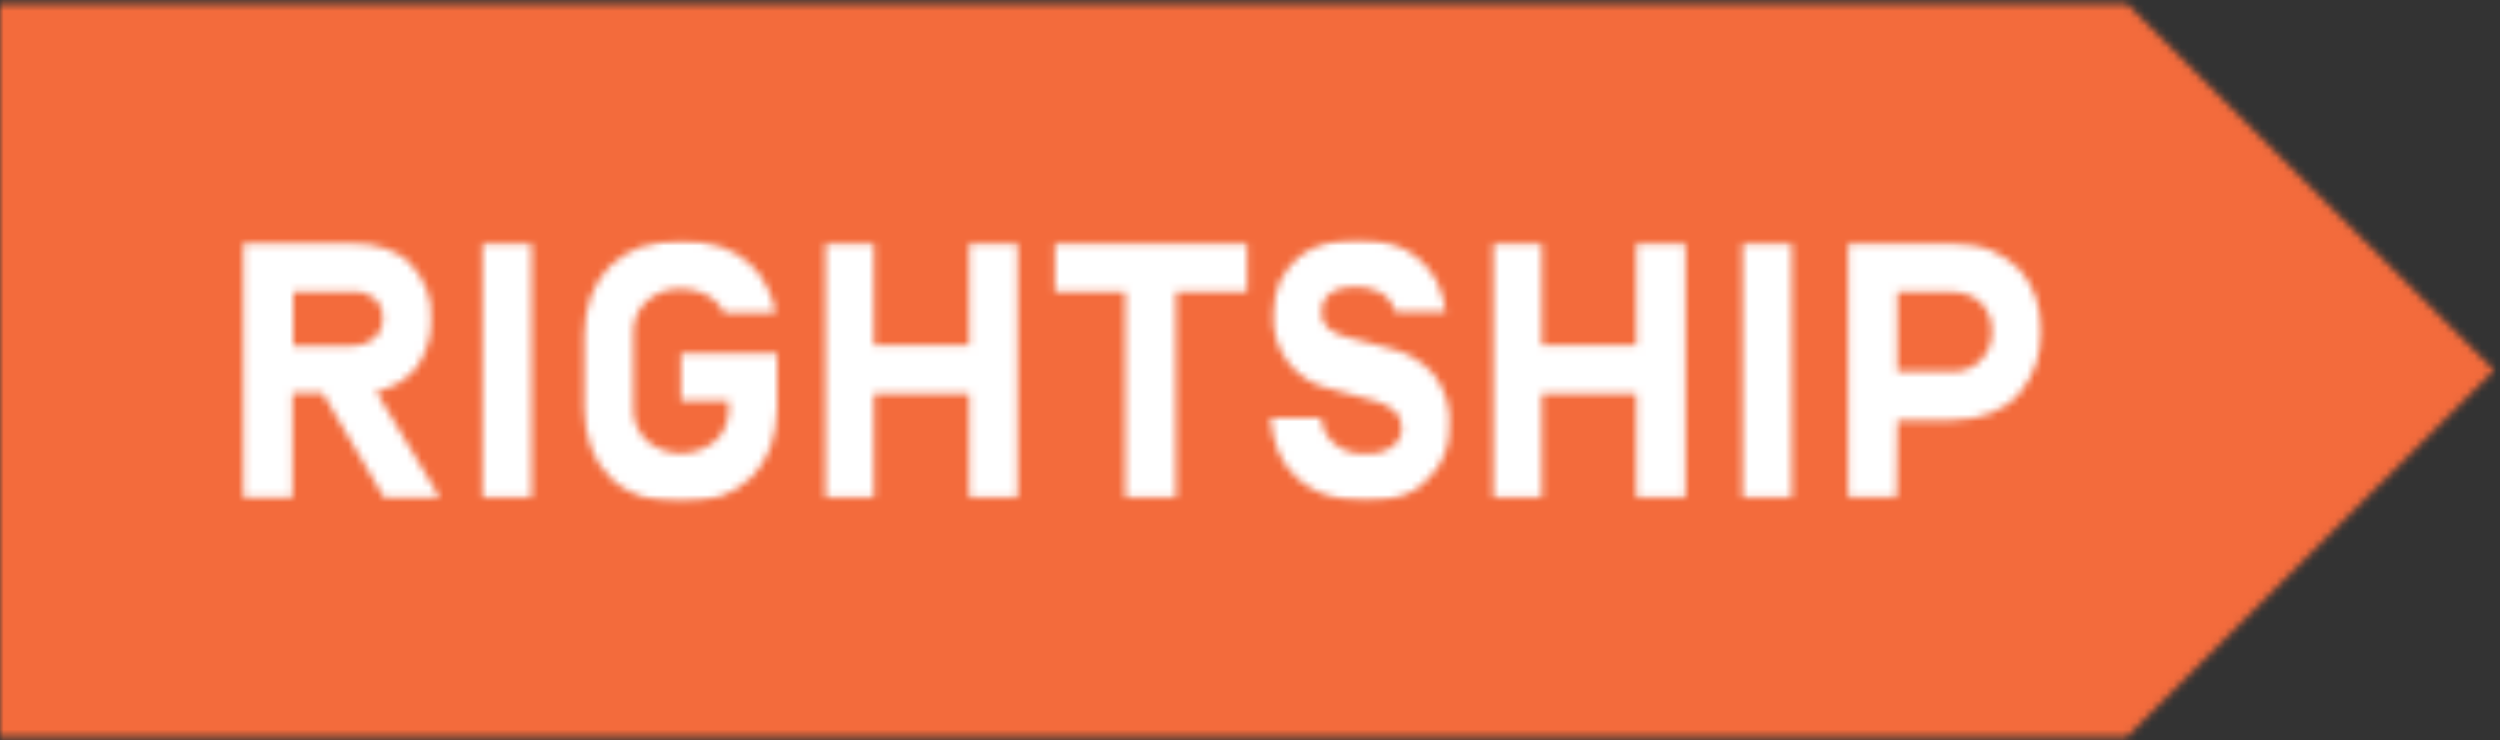
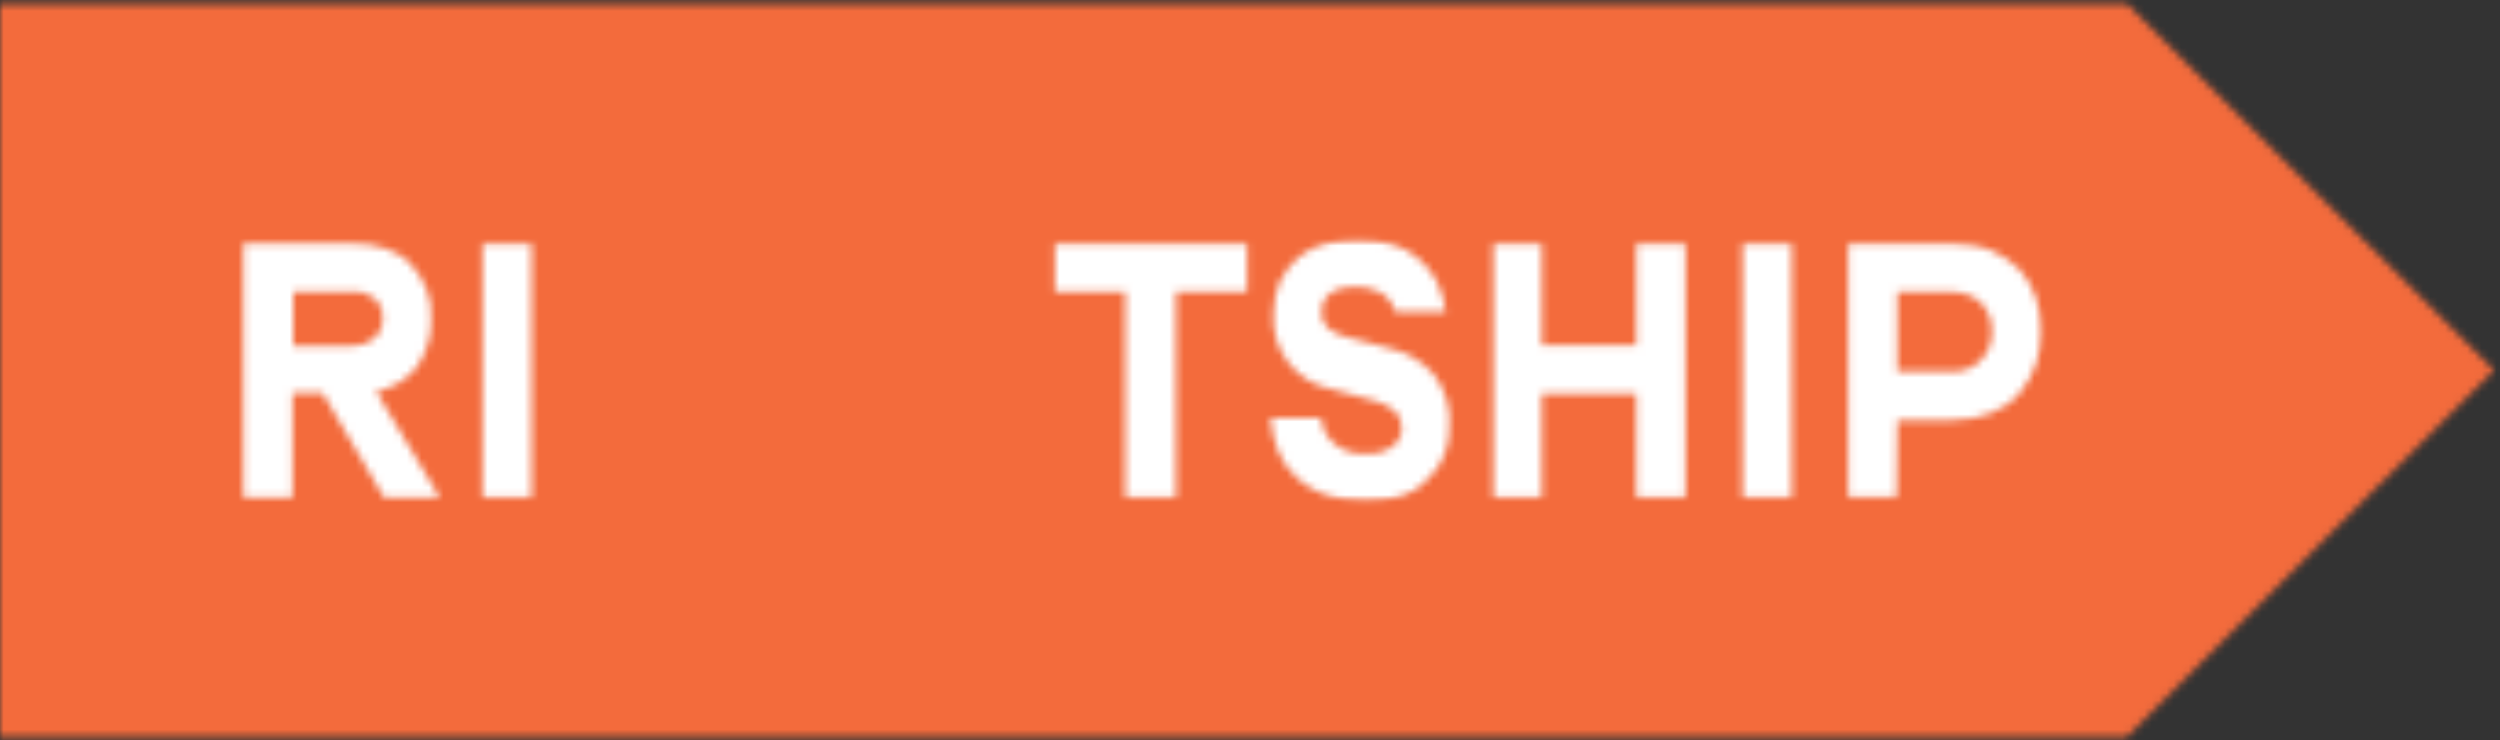
<svg xmlns="http://www.w3.org/2000/svg" width="341" height="101" viewBox="0 0 341 101" fill="none">
  <rect x="0" y="0" width="341" height="101" fill="#333333" stroke="none" />
  <mask id="mask0_9263_3060" style="mask-type:luminance" maskUnits="userSpaceOnUse" x="0" y="0" width="341" height="101">
    <path d="M0 0.5V100.5H290.1L340.2 50.5L290.1 0.5H0Z" fill="white" />
  </mask>
  <g mask="url(#mask0_9263_3060)">
    <mask id="mask1_9263_3060" style="mask-type:luminance" maskUnits="userSpaceOnUse" x="-95" y="-2607" width="1440" height="3601">
      <path d="M1345 -2606.5H-95V993.5H1345V-2606.5Z" fill="white" />
    </mask>
    <g mask="url(#mask1_9263_3060)">
      <path d="M345.2 -4.5H-5V105.5H345.2V-4.5Z" fill="#F36B3C" />
    </g>
  </g>
  <mask id="mask2_9263_3060" style="mask-type:luminance" maskUnits="userSpaceOnUse" x="33" y="33" width="27" height="35">
    <path d="M39.9 53.599V67.899H33.2V33.199H47.9C51.4 33.199 54.2 34.099 56 35.999C57.9 37.999 59 40.699 58.8 43.499C58.9 45.799 58.2 48.099 56.9 49.999C55.5 51.799 53.5 52.999 51.3 53.399L60 67.899H52.4L44 53.599H39.9ZM52.2 43.499C52.3 42.399 51.8 41.399 51.1 40.699C50.2 39.999 49.2 39.699 48.1 39.799H40V47.199H48C49.1 47.199 50.1 46.899 51 46.199C51.8 45.499 52.2 44.499 52.2 43.499Z" fill="white" />
  </mask>
  <g mask="url(#mask2_9263_3060)">
    <mask id="mask3_9263_3060" style="mask-type:luminance" maskUnits="userSpaceOnUse" x="-95" y="-2607" width="1440" height="3601">
      <path d="M1345 -2606.5H-95V993.5H1345V-2606.5Z" fill="white" />
    </mask>
    <g mask="url(#mask3_9263_3060)">
      <path d="M65 28.199H28.2V72.899H65V28.199Z" fill="white" />
    </g>
  </g>
  <mask id="mask4_9263_3060" style="mask-type:luminance" maskUnits="userSpaceOnUse" x="0" y="0" width="341" height="101">
    <path d="M340.1 0.5H0V100.5H340.1V0.5Z" fill="white" />
  </mask>
  <g mask="url(#mask4_9263_3060)">
    <mask id="mask5_9263_3060" style="mask-type:luminance" maskUnits="userSpaceOnUse" x="65" y="32" width="214" height="37">
      <path d="M279 32.5H65V68.5H279V32.5Z" fill="white" />
    </mask>
    <g mask="url(#mask5_9263_3060)">
      <mask id="mask6_9263_3060" style="mask-type:luminance" maskUnits="userSpaceOnUse" x="65" y="33" width="8" height="35">
        <path d="M72.5 33.199H65.8V67.899H72.5V33.199Z" fill="white" />
      </mask>
      <g mask="url(#mask6_9263_3060)">
        <path d="M77.5 28.199H60.8V72.899H77.5V28.199Z" fill="white" />
      </g>
      <mask id="mask7_9263_3060" style="mask-type:luminance" maskUnits="userSpaceOnUse" x="112" y="33" width="27" height="35">
        <path d="M132.2 33.199H138.8V67.899H132.2V53.699H119.2V67.899H112.6V33.199H119.2V47.099H132.2V33.199Z" fill="white" />
      </mask>
      <g mask="url(#mask7_9263_3060)">
        <mask id="mask8_9263_3060" style="mask-type:luminance" maskUnits="userSpaceOnUse" x="-1" y="0" width="342" height="101">
          <path d="M341 0.5H-0V100.5H341V0.5Z" fill="white" />
        </mask>
        <g mask="url(#mask8_9263_3060)">
-           <path d="M143.8 28.199H107.6V72.899H143.8V28.199Z" fill="white" />
-         </g>
+           </g>
      </g>
      <mask id="mask9_9263_3060" style="mask-type:luminance" maskUnits="userSpaceOnUse" x="143" y="33" width="28" height="35">
        <path d="M160.4 39.799V67.899H153.5V39.799H143.9V33.199H170.1V39.799H160.4Z" fill="white" />
      </mask>
      <g mask="url(#mask9_9263_3060)">
        <mask id="mask10_9263_3060" style="mask-type:luminance" maskUnits="userSpaceOnUse" x="0" y="0" width="341" height="101">
          <path d="M341 0.5H0V100.5H341V0.5Z" fill="white" />
        </mask>
        <g mask="url(#mask10_9263_3060)">
          <path d="M175.1 28.199H138.9V72.899H175.1V28.199Z" fill="white" />
        </g>
      </g>
      <mask id="mask11_9263_3060" style="mask-type:luminance" maskUnits="userSpaceOnUse" x="173" y="32" width="25" height="37">
        <path d="M186.2 68.4C184.4 68.4 182.7 68.1 181 67.6C179.5 67.1 178.2 66.3 177 65.3C175.9 64.3 175 63.1 174.4 61.7C173.8 60.2 173.4 58.6 173.3 57H180.2C180.3 58.4 181 59.7 182.1 60.6C183.3 61.5 184.7 62 186.2 61.9C187.5 62 188.7 61.7 189.8 61C190.7 60.4 191.2 59.4 191.2 58.4C191.2 57.5 190.9 56.7 190.3 56.1C189.5 55.4 188.6 55 187.6 54.7L181.7 53.1C176.8 52.2 173.4 47.8 173.7 42.8C173.7 41.3 174 39.7 174.6 38.3C175.2 37.1 176.1 36 177.1 35.1C178.2 34.2 179.4 33.6 180.8 33.2C182.2 32.8 183.7 32.6 185.2 32.6C186.8 32.6 188.4 32.8 189.9 33.3C191.2 33.7 192.5 34.4 193.5 35.3C194.5 36.2 195.4 37.2 196 38.4C196.6 39.7 197 41.1 197.2 42.5H190.3C190 41.4 189.3 40.5 188.3 39.9C187.3 39.4 186.2 39.1 185 39.1C183.8 39.1 182.6 39.3 181.6 39.9C180.7 40.5 180.2 41.5 180.3 42.6C180.2 43.5 180.6 44.3 181.3 44.9C182 45.4 182.9 45.8 183.8 46L189.5 47.5C191.9 48 194 49.3 195.6 51.1C197.1 53.1 197.9 55.6 197.7 58C197.8 60.8 196.8 63.5 194.7 65.4C192.9 67.5 190 68.4 186.2 68.4Z" fill="white" />
      </mask>
      <g mask="url(#mask11_9263_3060)">
        <mask id="mask12_9263_3060" style="mask-type:luminance" maskUnits="userSpaceOnUse" x="0" y="0" width="341" height="101">
          <path d="M341 0.5H0V100.5H341V0.5Z" fill="white" />
        </mask>
        <g mask="url(#mask12_9263_3060)">
          <path d="M202.9 27.699H168.4V73.399H202.9V27.699Z" fill="white" />
        </g>
      </g>
      <mask id="mask13_9263_3060" style="mask-type:luminance" maskUnits="userSpaceOnUse" x="203" y="33" width="27" height="35">
        <path d="M223.2 33.199H229.9V67.899H223.2V53.699H210.3V67.899H203.7V33.199H210.3V47.099H223.2V33.199Z" fill="white" />
      </mask>
      <g mask="url(#mask13_9263_3060)">
        <mask id="mask14_9263_3060" style="mask-type:luminance" maskUnits="userSpaceOnUse" x="-1" y="0" width="342" height="101">
          <path d="M341 0.5H-0V100.5H341V0.5Z" fill="white" />
        </mask>
        <g mask="url(#mask14_9263_3060)">
          <path d="M234.9 28.199H198.7V72.899H234.9V28.199Z" fill="white" />
        </g>
      </g>
      <mask id="mask15_9263_3060" style="mask-type:luminance" maskUnits="userSpaceOnUse" x="237" y="33" width="8" height="35">
        <path d="M244.4 33.199H237.7V67.899H244.4V33.199Z" fill="white" />
      </mask>
      <g mask="url(#mask15_9263_3060)">
        <path d="M249.4 28.199H232.7V72.899H249.4V28.199Z" fill="white" />
      </g>
      <mask id="mask16_9263_3060" style="mask-type:luminance" maskUnits="userSpaceOnUse" x="252" y="33" width="27" height="35">
        <path d="M258.7 67.899H252.1V33.199H266.3C268.1 33.199 270 33.499 271.7 34.199C273.1 34.799 274.4 35.699 275.5 36.799C276.5 37.899 277.2 39.199 277.7 40.599C278.2 42.099 278.4 43.599 278.4 45.199C278.4 46.699 278.2 48.299 277.7 49.699C277.2 51.099 276.5 52.399 275.5 53.599C274.5 54.799 273.2 55.699 271.7 56.299C270 56.999 268.2 57.299 266.3 57.299H258.8L258.7 67.899ZM266.3 50.699C267.1 50.699 267.9 50.599 268.7 50.199C270 49.599 270.9 48.499 271.4 47.199C271.6 46.599 271.7 45.899 271.7 45.199C271.7 44.499 271.6 43.799 271.4 43.199C271.2 42.599 270.8 41.999 270.4 41.499C269.9 40.999 269.4 40.599 268.7 40.299C267.9 39.999 267.1 39.799 266.3 39.799H258.8V50.699H266.3Z" fill="white" />
      </mask>
      <g mask="url(#mask16_9263_3060)">
        <mask id="mask17_9263_3060" style="mask-type:luminance" maskUnits="userSpaceOnUse" x="-1" y="0" width="342" height="101">
          <path d="M341 0.5H-0V100.5H341V0.5Z" fill="white" />
        </mask>
        <g mask="url(#mask17_9263_3060)">
          <path d="M283.3 28.199H247.1V72.899H283.3V28.199Z" fill="white" />
        </g>
      </g>
      <mask id="mask18_9263_3060" style="mask-type:luminance" maskUnits="userSpaceOnUse" x="79" y="32" width="27" height="37">
        <path d="M92.9 54.699H99.4V55.599C99.5 57.299 98.8 59.099 97.5 60.199C94.8 62.399 91 62.399 88.3 60.199C87 58.999 86.3 57.299 86.4 55.599V45.599C86.3 43.799 87 42.099 88.3 40.999C89.6 39.899 91.2 39.299 92.9 39.399C94.4 39.399 95.8 39.799 97 40.599C97.8 41.099 98.4 41.899 98.8 42.699H105.8C105.6 41.599 105.3 40.499 104.8 39.499C104.2 38.099 103.3 36.899 102.2 35.899C101 34.899 99.7 34.099 98.2 33.599C96.5 32.999 94.7 32.799 92.9 32.799C91 32.799 89.1 33.099 87.3 33.699C85.8 34.299 84.3 35.199 83.2 36.299C82.1 37.399 81.2 38.799 80.6 40.399C80 42.099 79.7 43.899 79.7 45.699V55.699C79.7 57.499 80 59.299 80.6 60.999C81.1 62.499 82 63.899 83.2 65.099C84.4 66.299 85.8 67.099 87.3 67.699C90.9 68.899 94.8 68.899 98.4 67.699C99.9 67.099 101.4 66.199 102.5 65.099C103.6 63.999 104.5 62.599 105.1 60.999C105.7 59.299 106 57.499 106 55.699V48.199H92.9V54.699Z" fill="white" />
      </mask>
      <g mask="url(#mask18_9263_3060)">
        <mask id="mask19_9263_3060" style="mask-type:luminance" maskUnits="userSpaceOnUse" x="-1" y="0" width="342" height="101">
          <path d="M341 0.498H-0V100.498H341V0.498Z" fill="white" />
        </mask>
        <g mask="url(#mask19_9263_3060)">
-           <path d="M110.999 27.697H74.799V73.397H110.999V27.697Z" fill="white" />
+           <path d="M110.999 27.697H74.799H110.999V27.697Z" fill="white" />
        </g>
      </g>
    </g>
  </g>
</svg>